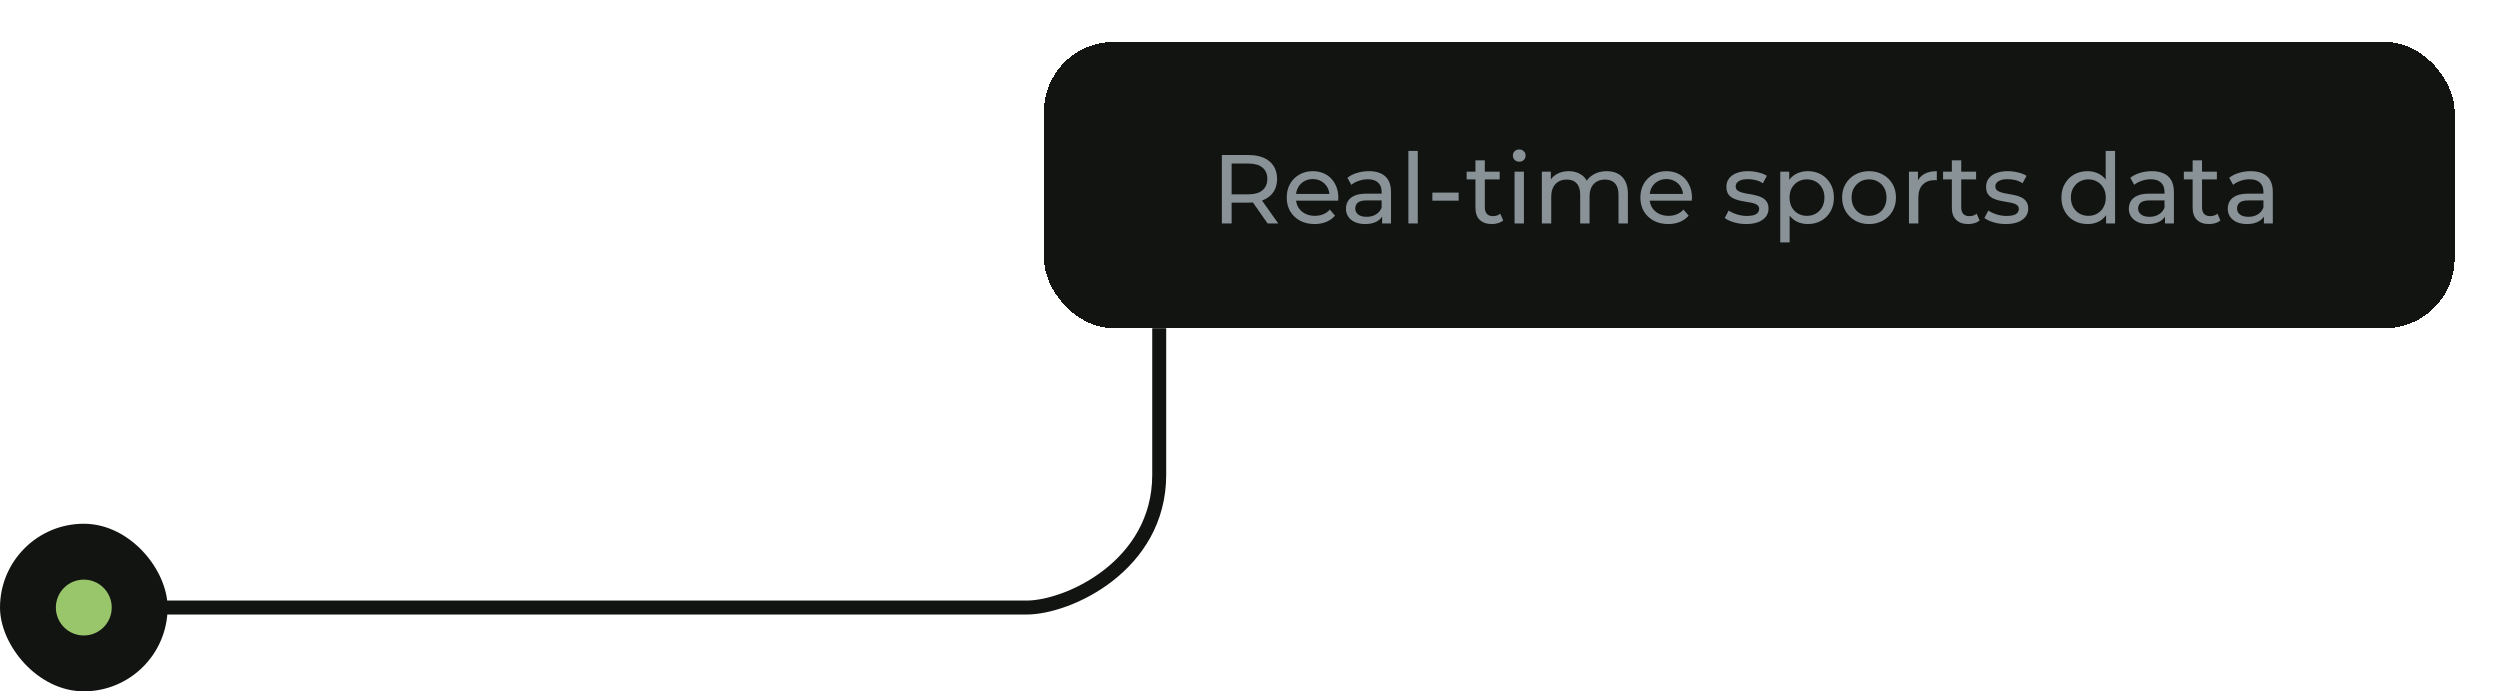
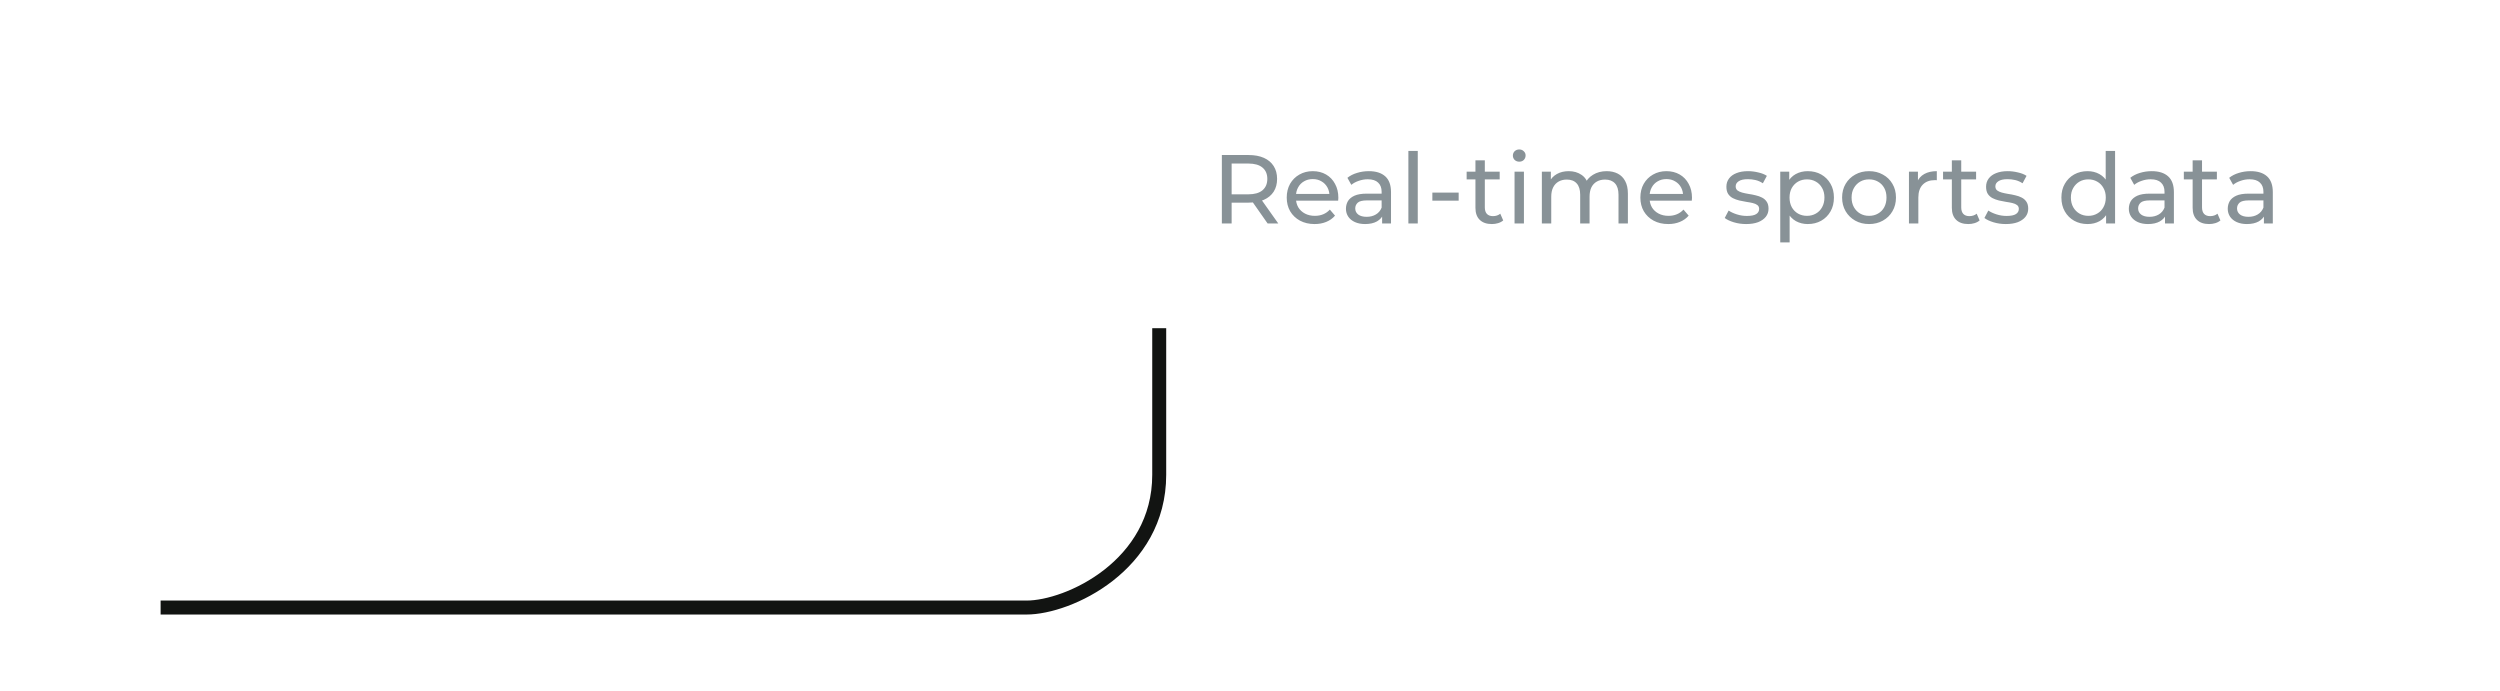
<svg xmlns="http://www.w3.org/2000/svg" width="358" height="99" viewBox="0 0 358 99" fill="none">
  <g filter="url(#filter0_dd_5385_3626)">
-     <rect x="149.5" y="6" width="202" height="41" rx="10" fill="#121412" shape-rendering="crispEdges" />
    <path d="M174.97 32V22.2H178.792C179.651 22.2 180.383 22.335 180.99 22.606C181.597 22.877 182.063 23.269 182.39 23.782C182.717 24.295 182.88 24.907 182.88 25.616C182.88 26.325 182.717 26.937 182.39 27.45C182.063 27.954 181.597 28.341 180.99 28.612C180.383 28.883 179.651 29.018 178.792 29.018H175.74L176.37 28.374V32H174.97ZM181.522 32L179.03 28.444H180.528L183.048 32H181.522ZM176.37 28.514L175.74 27.828H178.75C179.646 27.828 180.323 27.637 180.78 27.254C181.247 26.862 181.48 26.316 181.48 25.616C181.48 24.916 181.247 24.375 180.78 23.992C180.323 23.609 179.646 23.418 178.75 23.418H175.74L176.37 22.718V28.514ZM188.25 32.084C187.457 32.084 186.757 31.921 186.15 31.594C185.553 31.267 185.086 30.819 184.75 30.25C184.423 29.681 184.26 29.027 184.26 28.29C184.26 27.553 184.419 26.899 184.736 26.33C185.063 25.761 185.506 25.317 186.066 25C186.635 24.673 187.275 24.51 187.984 24.51C188.703 24.51 189.337 24.669 189.888 24.986C190.439 25.303 190.868 25.751 191.176 26.33C191.493 26.899 191.652 27.567 191.652 28.332C191.652 28.388 191.647 28.453 191.638 28.528C191.638 28.603 191.633 28.673 191.624 28.738H185.31V27.772H190.924L190.378 28.108C190.387 27.632 190.289 27.207 190.084 26.834C189.879 26.461 189.594 26.171 189.23 25.966C188.875 25.751 188.46 25.644 187.984 25.644C187.517 25.644 187.102 25.751 186.738 25.966C186.374 26.171 186.089 26.465 185.884 26.848C185.679 27.221 185.576 27.651 185.576 28.136V28.36C185.576 28.855 185.688 29.298 185.912 29.69C186.145 30.073 186.467 30.371 186.878 30.586C187.289 30.801 187.76 30.908 188.292 30.908C188.731 30.908 189.127 30.833 189.482 30.684C189.846 30.535 190.163 30.311 190.434 30.012L191.176 30.88C190.84 31.272 190.42 31.571 189.916 31.776C189.421 31.981 188.866 32.084 188.25 32.084ZM197.919 32V30.432L197.849 30.138V27.464C197.849 26.895 197.681 26.456 197.345 26.148C197.018 25.831 196.524 25.672 195.861 25.672C195.422 25.672 194.993 25.747 194.573 25.896C194.153 26.036 193.798 26.227 193.509 26.47L192.949 25.462C193.332 25.154 193.789 24.921 194.321 24.762C194.862 24.594 195.427 24.51 196.015 24.51C197.032 24.51 197.816 24.757 198.367 25.252C198.918 25.747 199.193 26.503 199.193 27.52V32H197.919ZM195.483 32.084C194.932 32.084 194.447 31.991 194.027 31.804C193.616 31.617 193.299 31.361 193.075 31.034C192.851 30.698 192.739 30.32 192.739 29.9C192.739 29.499 192.832 29.135 193.019 28.808C193.215 28.481 193.528 28.22 193.957 28.024C194.396 27.828 194.984 27.73 195.721 27.73H198.073V28.696H195.777C195.105 28.696 194.652 28.808 194.419 29.032C194.186 29.256 194.069 29.527 194.069 29.844C194.069 30.208 194.214 30.502 194.503 30.726C194.792 30.941 195.194 31.048 195.707 31.048C196.211 31.048 196.65 30.936 197.023 30.712C197.406 30.488 197.681 30.161 197.849 29.732L198.115 30.656C197.938 31.095 197.625 31.445 197.177 31.706C196.729 31.958 196.164 32.084 195.483 32.084ZM201.68 32V21.612H203.024V32H201.68ZM205.114 28.738V27.576H208.88V28.738H205.114ZM213.635 32.084C212.888 32.084 212.309 31.883 211.899 31.482C211.488 31.081 211.283 30.507 211.283 29.76V22.956H212.627V29.704C212.627 30.105 212.725 30.413 212.921 30.628C213.126 30.843 213.415 30.95 213.789 30.95C214.209 30.95 214.559 30.833 214.839 30.6L215.259 31.566C215.053 31.743 214.806 31.874 214.517 31.958C214.237 32.042 213.943 32.084 213.635 32.084ZM210.023 25.686V24.58H214.755V25.686H210.023ZM216.883 32V24.58H218.227V32H216.883ZM217.555 23.152C217.294 23.152 217.075 23.068 216.897 22.9C216.729 22.732 216.645 22.527 216.645 22.284C216.645 22.032 216.729 21.822 216.897 21.654C217.075 21.486 217.294 21.402 217.555 21.402C217.817 21.402 218.031 21.486 218.199 21.654C218.377 21.813 218.465 22.013 218.465 22.256C218.465 22.508 218.381 22.723 218.213 22.9C218.045 23.068 217.826 23.152 217.555 23.152ZM230.076 24.51C230.673 24.51 231.2 24.627 231.658 24.86C232.115 25.093 232.47 25.448 232.722 25.924C232.983 26.4 233.114 27.002 233.114 27.73V32H231.77V27.884C231.77 27.165 231.602 26.624 231.266 26.26C230.93 25.896 230.458 25.714 229.852 25.714C229.404 25.714 229.012 25.807 228.676 25.994C228.34 26.181 228.078 26.456 227.892 26.82C227.714 27.184 227.626 27.637 227.626 28.178V32H226.282V27.884C226.282 27.165 226.114 26.624 225.778 26.26C225.451 25.896 224.98 25.714 224.364 25.714C223.925 25.714 223.538 25.807 223.202 25.994C222.866 26.181 222.604 26.456 222.418 26.82C222.231 27.184 222.138 27.637 222.138 28.178V32H220.794V24.58H222.082V26.554L221.872 26.05C222.105 25.565 222.464 25.187 222.95 24.916C223.435 24.645 224 24.51 224.644 24.51C225.353 24.51 225.964 24.687 226.478 25.042C226.991 25.387 227.327 25.915 227.486 26.624L226.94 26.4C227.164 25.831 227.556 25.373 228.116 25.028C228.676 24.683 229.329 24.51 230.076 24.51ZM238.891 32.084C238.097 32.084 237.397 31.921 236.791 31.594C236.193 31.267 235.727 30.819 235.391 30.25C235.064 29.681 234.901 29.027 234.901 28.29C234.901 27.553 235.059 26.899 235.377 26.33C235.703 25.761 236.147 25.317 236.707 25C237.276 24.673 237.915 24.51 238.625 24.51C239.343 24.51 239.978 24.669 240.529 24.986C241.079 25.303 241.509 25.751 241.817 26.33C242.134 26.899 242.293 27.567 242.293 28.332C242.293 28.388 242.288 28.453 242.279 28.528C242.279 28.603 242.274 28.673 242.265 28.738H235.951V27.772H241.565L241.019 28.108C241.028 27.632 240.93 27.207 240.725 26.834C240.519 26.461 240.235 26.171 239.871 25.966C239.516 25.751 239.101 25.644 238.625 25.644C238.158 25.644 237.743 25.751 237.379 25.966C237.015 26.171 236.73 26.465 236.525 26.848C236.319 27.221 236.217 27.651 236.217 28.136V28.36C236.217 28.855 236.329 29.298 236.553 29.69C236.786 30.073 237.108 30.371 237.519 30.586C237.929 30.801 238.401 30.908 238.933 30.908C239.371 30.908 239.768 30.833 240.123 30.684C240.487 30.535 240.804 30.311 241.075 30.012L241.817 30.88C241.481 31.272 241.061 31.571 240.557 31.776C240.062 31.981 239.507 32.084 238.891 32.084ZM250.047 32.084C249.431 32.084 248.843 32 248.283 31.832C247.732 31.664 247.298 31.459 246.981 31.216L247.541 30.152C247.858 30.367 248.25 30.549 248.717 30.698C249.183 30.847 249.659 30.922 250.145 30.922C250.77 30.922 251.218 30.833 251.489 30.656C251.769 30.479 251.909 30.231 251.909 29.914C251.909 29.681 251.825 29.499 251.657 29.368C251.489 29.237 251.265 29.139 250.985 29.074C250.714 29.009 250.411 28.953 250.075 28.906C249.739 28.85 249.403 28.785 249.067 28.71C248.731 28.626 248.423 28.514 248.143 28.374C247.863 28.225 247.639 28.024 247.471 27.772C247.303 27.511 247.219 27.165 247.219 26.736C247.219 26.288 247.345 25.896 247.597 25.56C247.849 25.224 248.203 24.967 248.661 24.79C249.127 24.603 249.678 24.51 250.313 24.51C250.798 24.51 251.288 24.571 251.783 24.692C252.287 24.804 252.697 24.967 253.015 25.182L252.441 26.246C252.105 26.022 251.755 25.868 251.391 25.784C251.027 25.7 250.663 25.658 250.299 25.658C249.711 25.658 249.272 25.756 248.983 25.952C248.693 26.139 248.549 26.381 248.549 26.68C248.549 26.932 248.633 27.128 248.801 27.268C248.978 27.399 249.202 27.501 249.473 27.576C249.753 27.651 250.061 27.716 250.397 27.772C250.733 27.819 251.069 27.884 251.405 27.968C251.741 28.043 252.044 28.15 252.315 28.29C252.595 28.43 252.819 28.626 252.987 28.878C253.164 29.13 253.253 29.466 253.253 29.886C253.253 30.334 253.122 30.721 252.861 31.048C252.599 31.375 252.231 31.631 251.755 31.818C251.279 31.995 250.709 32.084 250.047 32.084ZM258.866 32.084C258.25 32.084 257.686 31.944 257.172 31.664C256.668 31.375 256.262 30.95 255.954 30.39C255.656 29.83 255.506 29.13 255.506 28.29C255.506 27.45 255.651 26.75 255.94 26.19C256.239 25.63 256.64 25.21 257.144 24.93C257.658 24.65 258.232 24.51 258.866 24.51C259.594 24.51 260.238 24.669 260.798 24.986C261.358 25.303 261.802 25.747 262.128 26.316C262.455 26.876 262.618 27.534 262.618 28.29C262.618 29.046 262.455 29.709 262.128 30.278C261.802 30.847 261.358 31.291 260.798 31.608C260.238 31.925 259.594 32.084 258.866 32.084ZM254.932 34.716V24.58H256.22V26.582L256.136 28.304L256.276 30.026V34.716H254.932ZM258.754 30.908C259.23 30.908 259.655 30.801 260.028 30.586C260.411 30.371 260.71 30.068 260.924 29.676C261.148 29.275 261.26 28.813 261.26 28.29C261.26 27.758 261.148 27.301 260.924 26.918C260.71 26.526 260.411 26.223 260.028 26.008C259.655 25.793 259.23 25.686 258.754 25.686C258.288 25.686 257.863 25.793 257.48 26.008C257.107 26.223 256.808 26.526 256.584 26.918C256.37 27.301 256.262 27.758 256.262 28.29C256.262 28.813 256.37 29.275 256.584 29.676C256.808 30.068 257.107 30.371 257.48 30.586C257.863 30.801 258.288 30.908 258.754 30.908ZM267.653 32.084C266.907 32.084 266.244 31.921 265.665 31.594C265.087 31.267 264.629 30.819 264.293 30.25C263.957 29.671 263.789 29.018 263.789 28.29C263.789 27.553 263.957 26.899 264.293 26.33C264.629 25.761 265.087 25.317 265.665 25C266.244 24.673 266.907 24.51 267.653 24.51C268.391 24.51 269.049 24.673 269.627 25C270.215 25.317 270.673 25.761 270.999 26.33C271.335 26.89 271.503 27.543 271.503 28.29C271.503 29.027 271.335 29.681 270.999 30.25C270.673 30.819 270.215 31.267 269.627 31.594C269.049 31.921 268.391 32.084 267.653 32.084ZM267.653 30.908C268.129 30.908 268.554 30.801 268.927 30.586C269.31 30.371 269.609 30.068 269.823 29.676C270.038 29.275 270.145 28.813 270.145 28.29C270.145 27.758 270.038 27.301 269.823 26.918C269.609 26.526 269.31 26.223 268.927 26.008C268.554 25.793 268.129 25.686 267.653 25.686C267.177 25.686 266.753 25.793 266.379 26.008C266.006 26.223 265.707 26.526 265.483 26.918C265.259 27.301 265.147 27.758 265.147 28.29C265.147 28.813 265.259 29.275 265.483 29.676C265.707 30.068 266.006 30.371 266.379 30.586C266.753 30.801 267.177 30.908 267.653 30.908ZM273.362 32V24.58H274.65V26.596L274.524 26.092C274.729 25.579 275.075 25.187 275.56 24.916C276.045 24.645 276.643 24.51 277.352 24.51V25.812C277.296 25.803 277.24 25.798 277.184 25.798C277.137 25.798 277.091 25.798 277.044 25.798C276.325 25.798 275.756 26.013 275.336 26.442C274.916 26.871 274.706 27.492 274.706 28.304V32H273.362ZM281.857 32.084C281.11 32.084 280.532 31.883 280.121 31.482C279.71 31.081 279.505 30.507 279.505 29.76V22.956H280.849V29.704C280.849 30.105 280.947 30.413 281.143 30.628C281.348 30.843 281.638 30.95 282.011 30.95C282.431 30.95 282.781 30.833 283.061 30.6L283.481 31.566C283.276 31.743 283.028 31.874 282.739 31.958C282.459 32.042 282.165 32.084 281.857 32.084ZM278.245 25.686V24.58H282.977V25.686H278.245ZM287.234 32.084C286.618 32.084 286.03 32 285.47 31.832C284.919 31.664 284.485 31.459 284.168 31.216L284.728 30.152C285.045 30.367 285.437 30.549 285.904 30.698C286.371 30.847 286.847 30.922 287.332 30.922C287.957 30.922 288.405 30.833 288.676 30.656C288.956 30.479 289.096 30.231 289.096 29.914C289.096 29.681 289.012 29.499 288.844 29.368C288.676 29.237 288.452 29.139 288.172 29.074C287.901 29.009 287.598 28.953 287.262 28.906C286.926 28.85 286.59 28.785 286.254 28.71C285.918 28.626 285.61 28.514 285.33 28.374C285.05 28.225 284.826 28.024 284.658 27.772C284.49 27.511 284.406 27.165 284.406 26.736C284.406 26.288 284.532 25.896 284.784 25.56C285.036 25.224 285.391 24.967 285.848 24.79C286.315 24.603 286.865 24.51 287.5 24.51C287.985 24.51 288.475 24.571 288.97 24.692C289.474 24.804 289.885 24.967 290.202 25.182L289.628 26.246C289.292 26.022 288.942 25.868 288.578 25.784C288.214 25.7 287.85 25.658 287.486 25.658C286.898 25.658 286.459 25.756 286.17 25.952C285.881 26.139 285.736 26.381 285.736 26.68C285.736 26.932 285.82 27.128 285.988 27.268C286.165 27.399 286.389 27.501 286.66 27.576C286.94 27.651 287.248 27.716 287.584 27.772C287.92 27.819 288.256 27.884 288.592 27.968C288.928 28.043 289.231 28.15 289.502 28.29C289.782 28.43 290.006 28.626 290.174 28.878C290.351 29.13 290.44 29.466 290.44 29.886C290.44 30.334 290.309 30.721 290.048 31.048C289.787 31.375 289.418 31.631 288.942 31.818C288.466 31.995 287.897 32.084 287.234 32.084ZM298.945 32.084C298.227 32.084 297.583 31.925 297.013 31.608C296.453 31.291 296.01 30.847 295.683 30.278C295.357 29.709 295.193 29.046 295.193 28.29C295.193 27.534 295.357 26.876 295.683 26.316C296.01 25.747 296.453 25.303 297.013 24.986C297.583 24.669 298.227 24.51 298.945 24.51C299.571 24.51 300.135 24.65 300.639 24.93C301.143 25.21 301.545 25.63 301.843 26.19C302.151 26.75 302.305 27.45 302.305 28.29C302.305 29.13 302.156 29.83 301.857 30.39C301.568 30.95 301.171 31.375 300.667 31.664C300.163 31.944 299.589 32.084 298.945 32.084ZM299.057 30.908C299.524 30.908 299.944 30.801 300.317 30.586C300.7 30.371 300.999 30.068 301.213 29.676C301.437 29.275 301.549 28.813 301.549 28.29C301.549 27.758 301.437 27.301 301.213 26.918C300.999 26.526 300.7 26.223 300.317 26.008C299.944 25.793 299.524 25.686 299.057 25.686C298.581 25.686 298.157 25.793 297.783 26.008C297.41 26.223 297.111 26.526 296.887 26.918C296.663 27.301 296.551 27.758 296.551 28.29C296.551 28.813 296.663 29.275 296.887 29.676C297.111 30.068 297.41 30.371 297.783 30.586C298.157 30.801 298.581 30.908 299.057 30.908ZM301.591 32V29.998L301.675 28.276L301.535 26.554V21.612H302.879V32H301.591ZM310.028 32V30.432L309.958 30.138V27.464C309.958 26.895 309.79 26.456 309.454 26.148C309.128 25.831 308.633 25.672 307.97 25.672C307.532 25.672 307.102 25.747 306.682 25.896C306.262 26.036 305.908 26.227 305.618 26.47L305.058 25.462C305.441 25.154 305.898 24.921 306.43 24.762C306.972 24.594 307.536 24.51 308.124 24.51C309.142 24.51 309.926 24.757 310.476 25.252C311.027 25.747 311.302 26.503 311.302 27.52V32H310.028ZM307.592 32.084C307.042 32.084 306.556 31.991 306.136 31.804C305.726 31.617 305.408 31.361 305.184 31.034C304.96 30.698 304.848 30.32 304.848 29.9C304.848 29.499 304.942 29.135 305.128 28.808C305.324 28.481 305.637 28.22 306.066 28.024C306.505 27.828 307.093 27.73 307.83 27.73H310.182V28.696H307.886C307.214 28.696 306.762 28.808 306.528 29.032C306.295 29.256 306.178 29.527 306.178 29.844C306.178 30.208 306.323 30.502 306.612 30.726C306.902 30.941 307.303 31.048 307.816 31.048C308.32 31.048 308.759 30.936 309.132 30.712C309.515 30.488 309.79 30.161 309.958 29.732L310.224 30.656C310.047 31.095 309.734 31.445 309.286 31.706C308.838 31.958 308.274 32.084 307.592 32.084ZM316.338 32.084C315.591 32.084 315.012 31.883 314.602 31.482C314.191 31.081 313.986 30.507 313.986 29.76V22.956H315.33V29.704C315.33 30.105 315.428 30.413 315.624 30.628C315.829 30.843 316.118 30.95 316.492 30.95C316.912 30.95 317.262 30.833 317.542 30.6L317.962 31.566C317.756 31.743 317.509 31.874 317.22 31.958C316.94 32.042 316.646 32.084 316.338 32.084ZM312.726 25.686V24.58H317.458V25.686H312.726ZM324.193 32V30.432L324.123 30.138V27.464C324.123 26.895 323.955 26.456 323.619 26.148C323.292 25.831 322.797 25.672 322.135 25.672C321.696 25.672 321.267 25.747 320.847 25.896C320.427 26.036 320.072 26.227 319.783 26.47L319.223 25.462C319.605 25.154 320.063 24.921 320.595 24.762C321.136 24.594 321.701 24.51 322.289 24.51C323.306 24.51 324.09 24.757 324.641 25.252C325.191 25.747 325.467 26.503 325.467 27.52V32H324.193ZM321.757 32.084C321.206 32.084 320.721 31.991 320.301 31.804C319.89 31.617 319.573 31.361 319.349 31.034C319.125 30.698 319.013 30.32 319.013 29.9C319.013 29.499 319.106 29.135 319.293 28.808C319.489 28.481 319.801 28.22 320.231 28.024C320.669 27.828 321.257 27.73 321.995 27.73H324.347V28.696H322.051C321.379 28.696 320.926 28.808 320.693 29.032C320.459 29.256 320.343 29.527 320.343 29.844C320.343 30.208 320.487 30.502 320.777 30.726C321.066 30.941 321.467 31.048 321.981 31.048C322.485 31.048 322.923 30.936 323.297 30.712C323.679 30.488 323.955 30.161 324.123 29.732L324.389 30.656C324.211 31.095 323.899 31.445 323.451 31.706C323.003 31.958 322.438 32.084 321.757 32.084Z" fill="#889297" />
  </g>
  <g filter="url(#filter1_ii_5385_3626)">
    <path d="M23 87C76.2 87 141 87 147 87C153 87 166 81 166 68C166 55 166 47 166 47" stroke="#121412" stroke-width="2" />
  </g>
  <g filter="url(#filter2_ii_5385_3626)">
-     <rect y="75" width="24" height="24" rx="12" fill="#121412" />
-   </g>
-   <circle cx="12" cy="87" r="4" fill="#99C66A" />
+     </g>
  <defs>
    <filter id="filter0_dd_5385_3626" x="143.5" y="0" width="214" height="53" filterUnits="userSpaceOnUse" color-interpolation-filters="sRGB">
      <feFlood flood-opacity="0" result="BackgroundImageFix" />
      <feColorMatrix in="SourceAlpha" type="matrix" values="0 0 0 0 0 0 0 0 0 0 0 0 0 0 0 0 0 0 127 0" result="hardAlpha" />
      <feOffset dx="2" dy="2" />
      <feGaussianBlur stdDeviation="2" />
      <feComposite in2="hardAlpha" operator="out" />
      <feColorMatrix type="matrix" values="0 0 0 0 0 0 0 0 0 0 0 0 0 0 0 0 0 0 0.25 0" />
      <feBlend mode="normal" in2="BackgroundImageFix" result="effect1_dropShadow_5385_3626" />
      <feColorMatrix in="SourceAlpha" type="matrix" values="0 0 0 0 0 0 0 0 0 0 0 0 0 0 0 0 0 0 127 0" result="hardAlpha" />
      <feOffset dx="-2" dy="-2" />
      <feGaussianBlur stdDeviation="2" />
      <feComposite in2="hardAlpha" operator="out" />
      <feColorMatrix type="matrix" values="0 0 0 0 0.702 0 0 0 0 0.831 0 0 0 0 0.561 0 0 0 0.25 0" />
      <feBlend mode="normal" in2="effect1_dropShadow_5385_3626" result="effect2_dropShadow_5385_3626" />
      <feBlend mode="normal" in="SourceGraphic" in2="effect2_dropShadow_5385_3626" result="shape" />
    </filter>
    <filter id="filter1_ii_5385_3626" x="13" y="37" width="164" height="61" filterUnits="userSpaceOnUse" color-interpolation-filters="sRGB">
      <feFlood flood-opacity="0" result="BackgroundImageFix" />
      <feBlend mode="normal" in="SourceGraphic" in2="BackgroundImageFix" result="shape" />
      <feColorMatrix in="SourceAlpha" type="matrix" values="0 0 0 0 0 0 0 0 0 0 0 0 0 0 0 0 0 0 127 0" result="hardAlpha" />
      <feOffset dx="10" dy="10" />
      <feGaussianBlur stdDeviation="10" />
      <feComposite in2="hardAlpha" operator="arithmetic" k2="-1" k3="1" />
      <feColorMatrix type="matrix" values="0 0 0 0 0 0 0 0 0 0 0 0 0 0 0 0 0 0 0.25 0" />
      <feBlend mode="normal" in2="shape" result="effect1_innerShadow_5385_3626" />
      <feColorMatrix in="SourceAlpha" type="matrix" values="0 0 0 0 0 0 0 0 0 0 0 0 0 0 0 0 0 0 127 0" result="hardAlpha" />
      <feOffset dx="-10" dy="-10" />
      <feGaussianBlur stdDeviation="10" />
      <feComposite in2="hardAlpha" operator="arithmetic" k2="-1" k3="1" />
      <feColorMatrix type="matrix" values="0 0 0 0 0.702 0 0 0 0 0.831 0 0 0 0 0.561 0 0 0 0.25 0" />
      <feBlend mode="normal" in2="effect1_innerShadow_5385_3626" result="effect2_innerShadow_5385_3626" />
    </filter>
    <filter id="filter2_ii_5385_3626" x="-10" y="65" width="44" height="44" filterUnits="userSpaceOnUse" color-interpolation-filters="sRGB">
      <feFlood flood-opacity="0" result="BackgroundImageFix" />
      <feBlend mode="normal" in="SourceGraphic" in2="BackgroundImageFix" result="shape" />
      <feColorMatrix in="SourceAlpha" type="matrix" values="0 0 0 0 0 0 0 0 0 0 0 0 0 0 0 0 0 0 127 0" result="hardAlpha" />
      <feOffset dx="10" dy="10" />
      <feGaussianBlur stdDeviation="10" />
      <feComposite in2="hardAlpha" operator="arithmetic" k2="-1" k3="1" />
      <feColorMatrix type="matrix" values="0 0 0 0 0 0 0 0 0 0 0 0 0 0 0 0 0 0 0.25 0" />
      <feBlend mode="overlay" in2="shape" result="effect1_innerShadow_5385_3626" />
      <feColorMatrix in="SourceAlpha" type="matrix" values="0 0 0 0 0 0 0 0 0 0 0 0 0 0 0 0 0 0 127 0" result="hardAlpha" />
      <feOffset dx="-10" dy="-10" />
      <feGaussianBlur stdDeviation="10" />
      <feComposite in2="hardAlpha" operator="arithmetic" k2="-1" k3="1" />
      <feColorMatrix type="matrix" values="0 0 0 0 0.702 0 0 0 0 0.831 0 0 0 0 0.561 0 0 0 0.25 0" />
      <feBlend mode="overlay" in2="effect1_innerShadow_5385_3626" result="effect2_innerShadow_5385_3626" />
    </filter>
  </defs>
</svg>